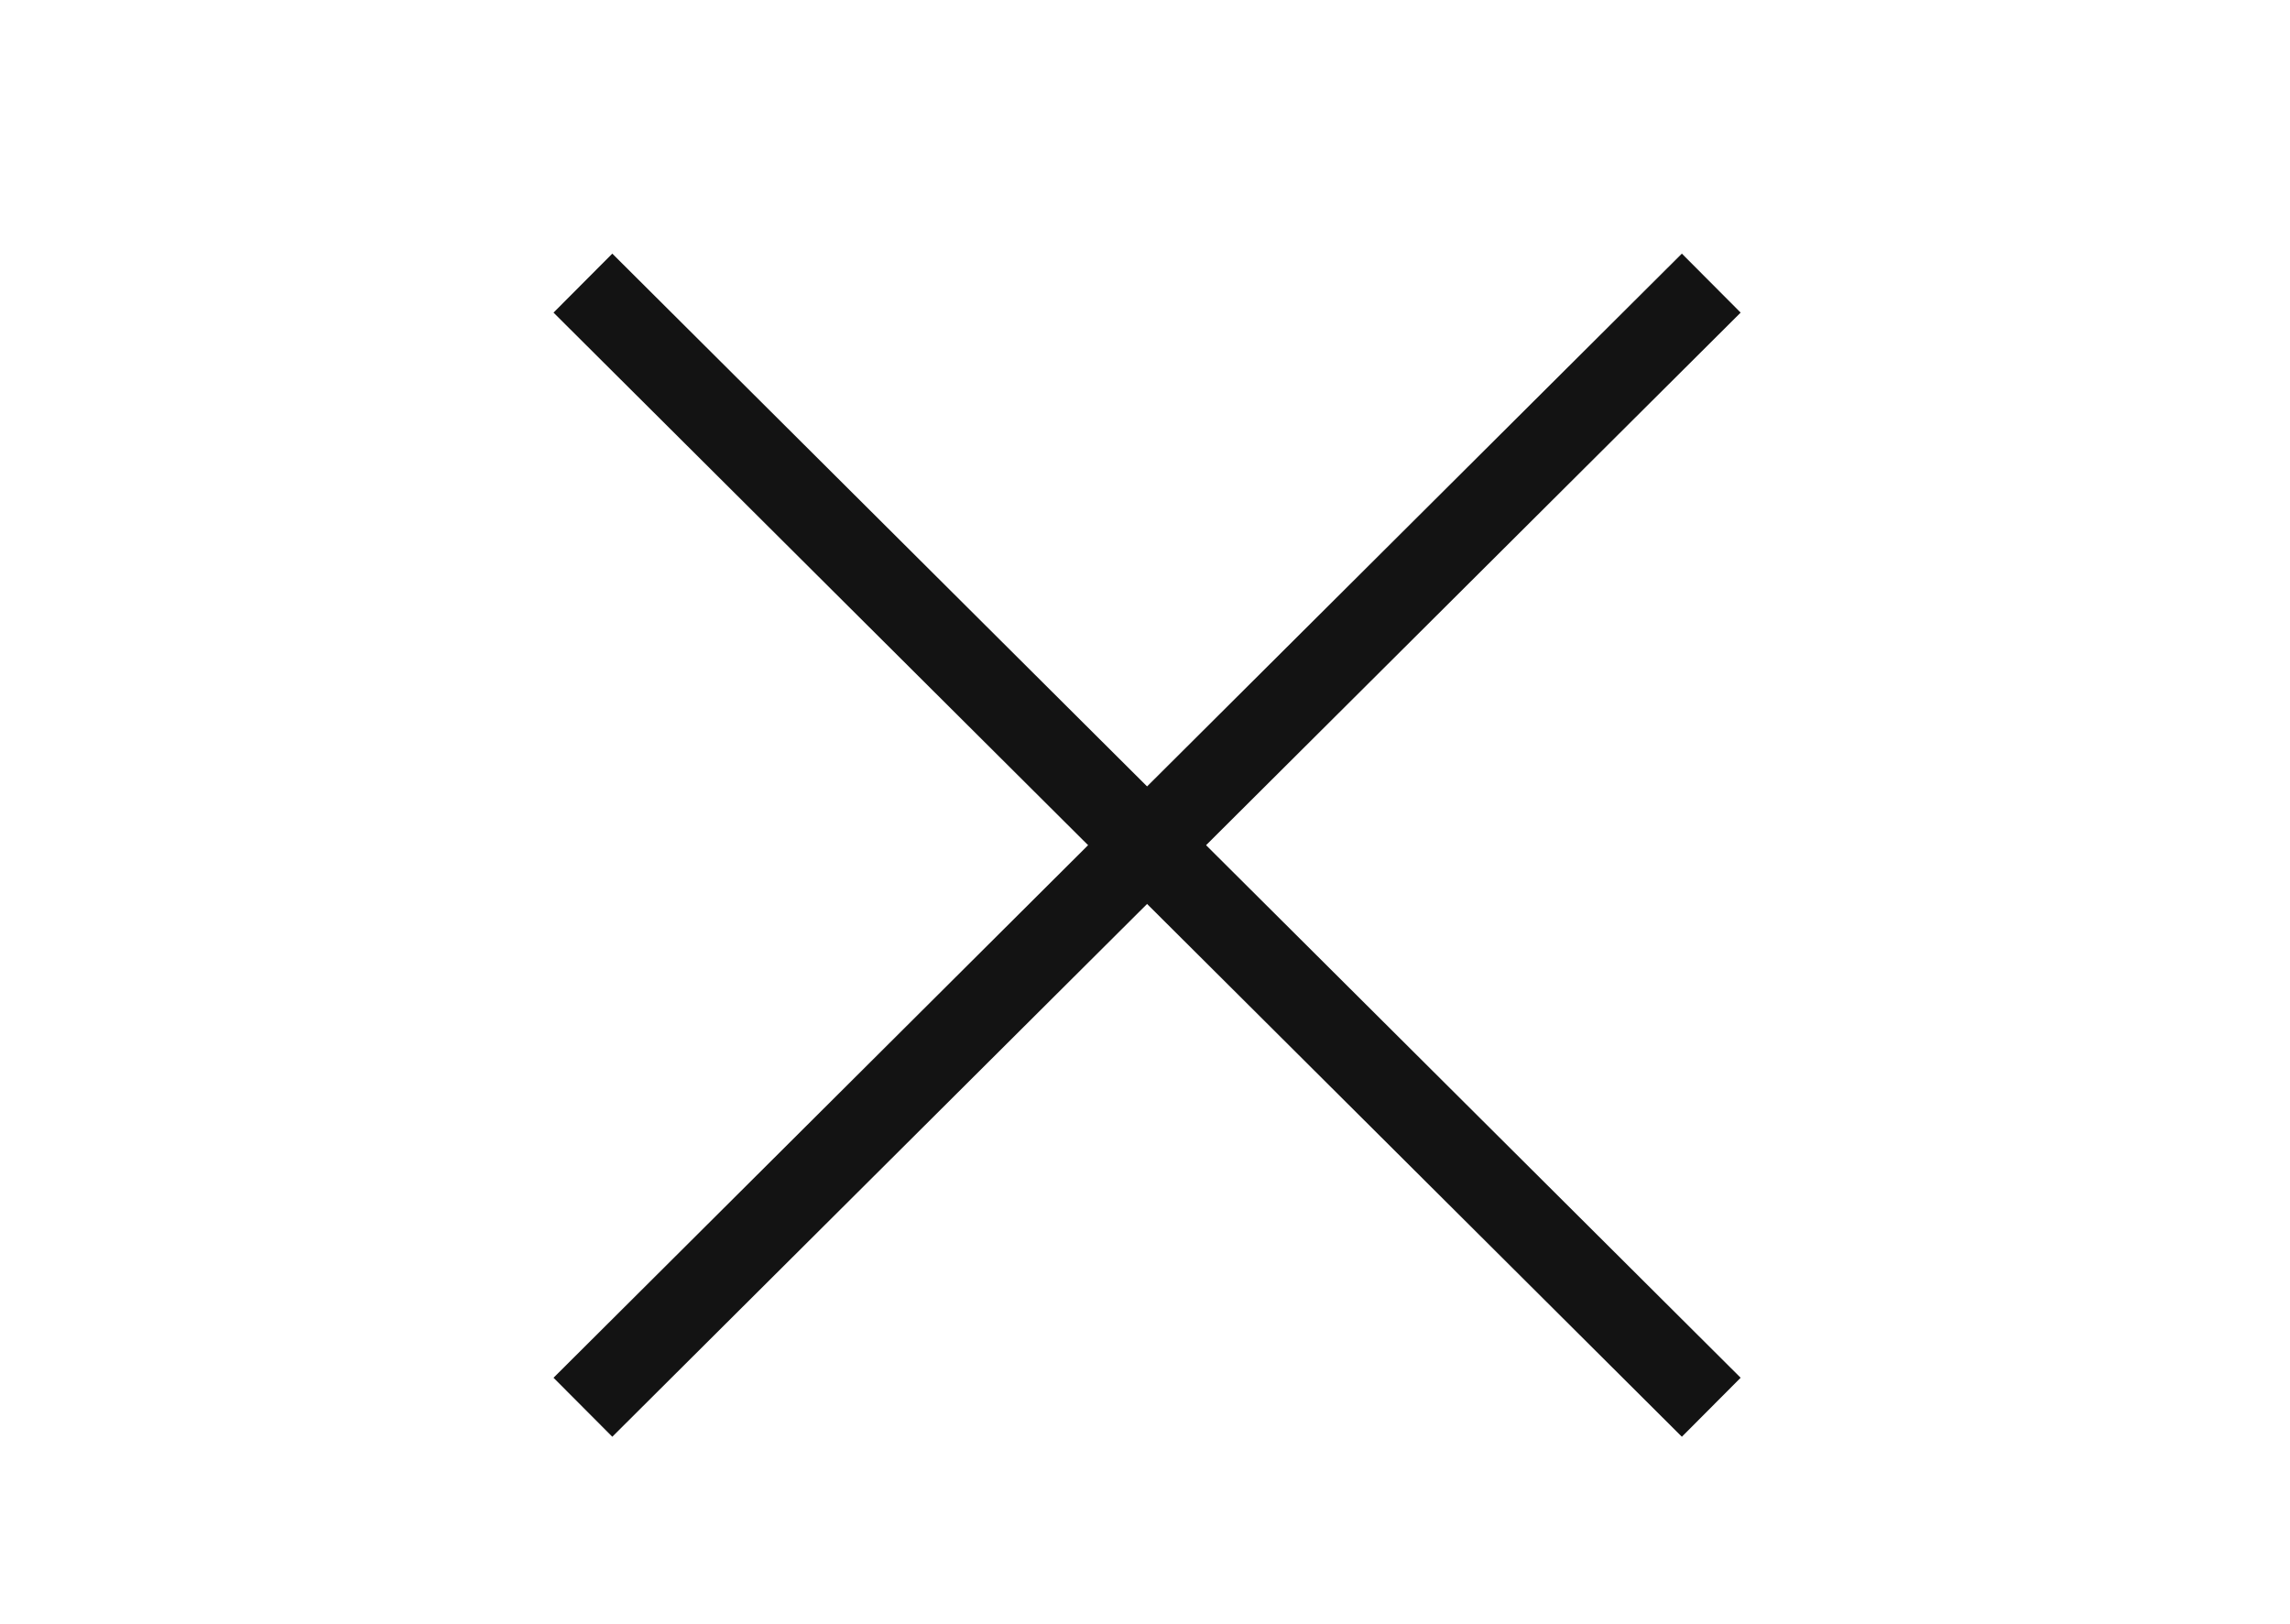
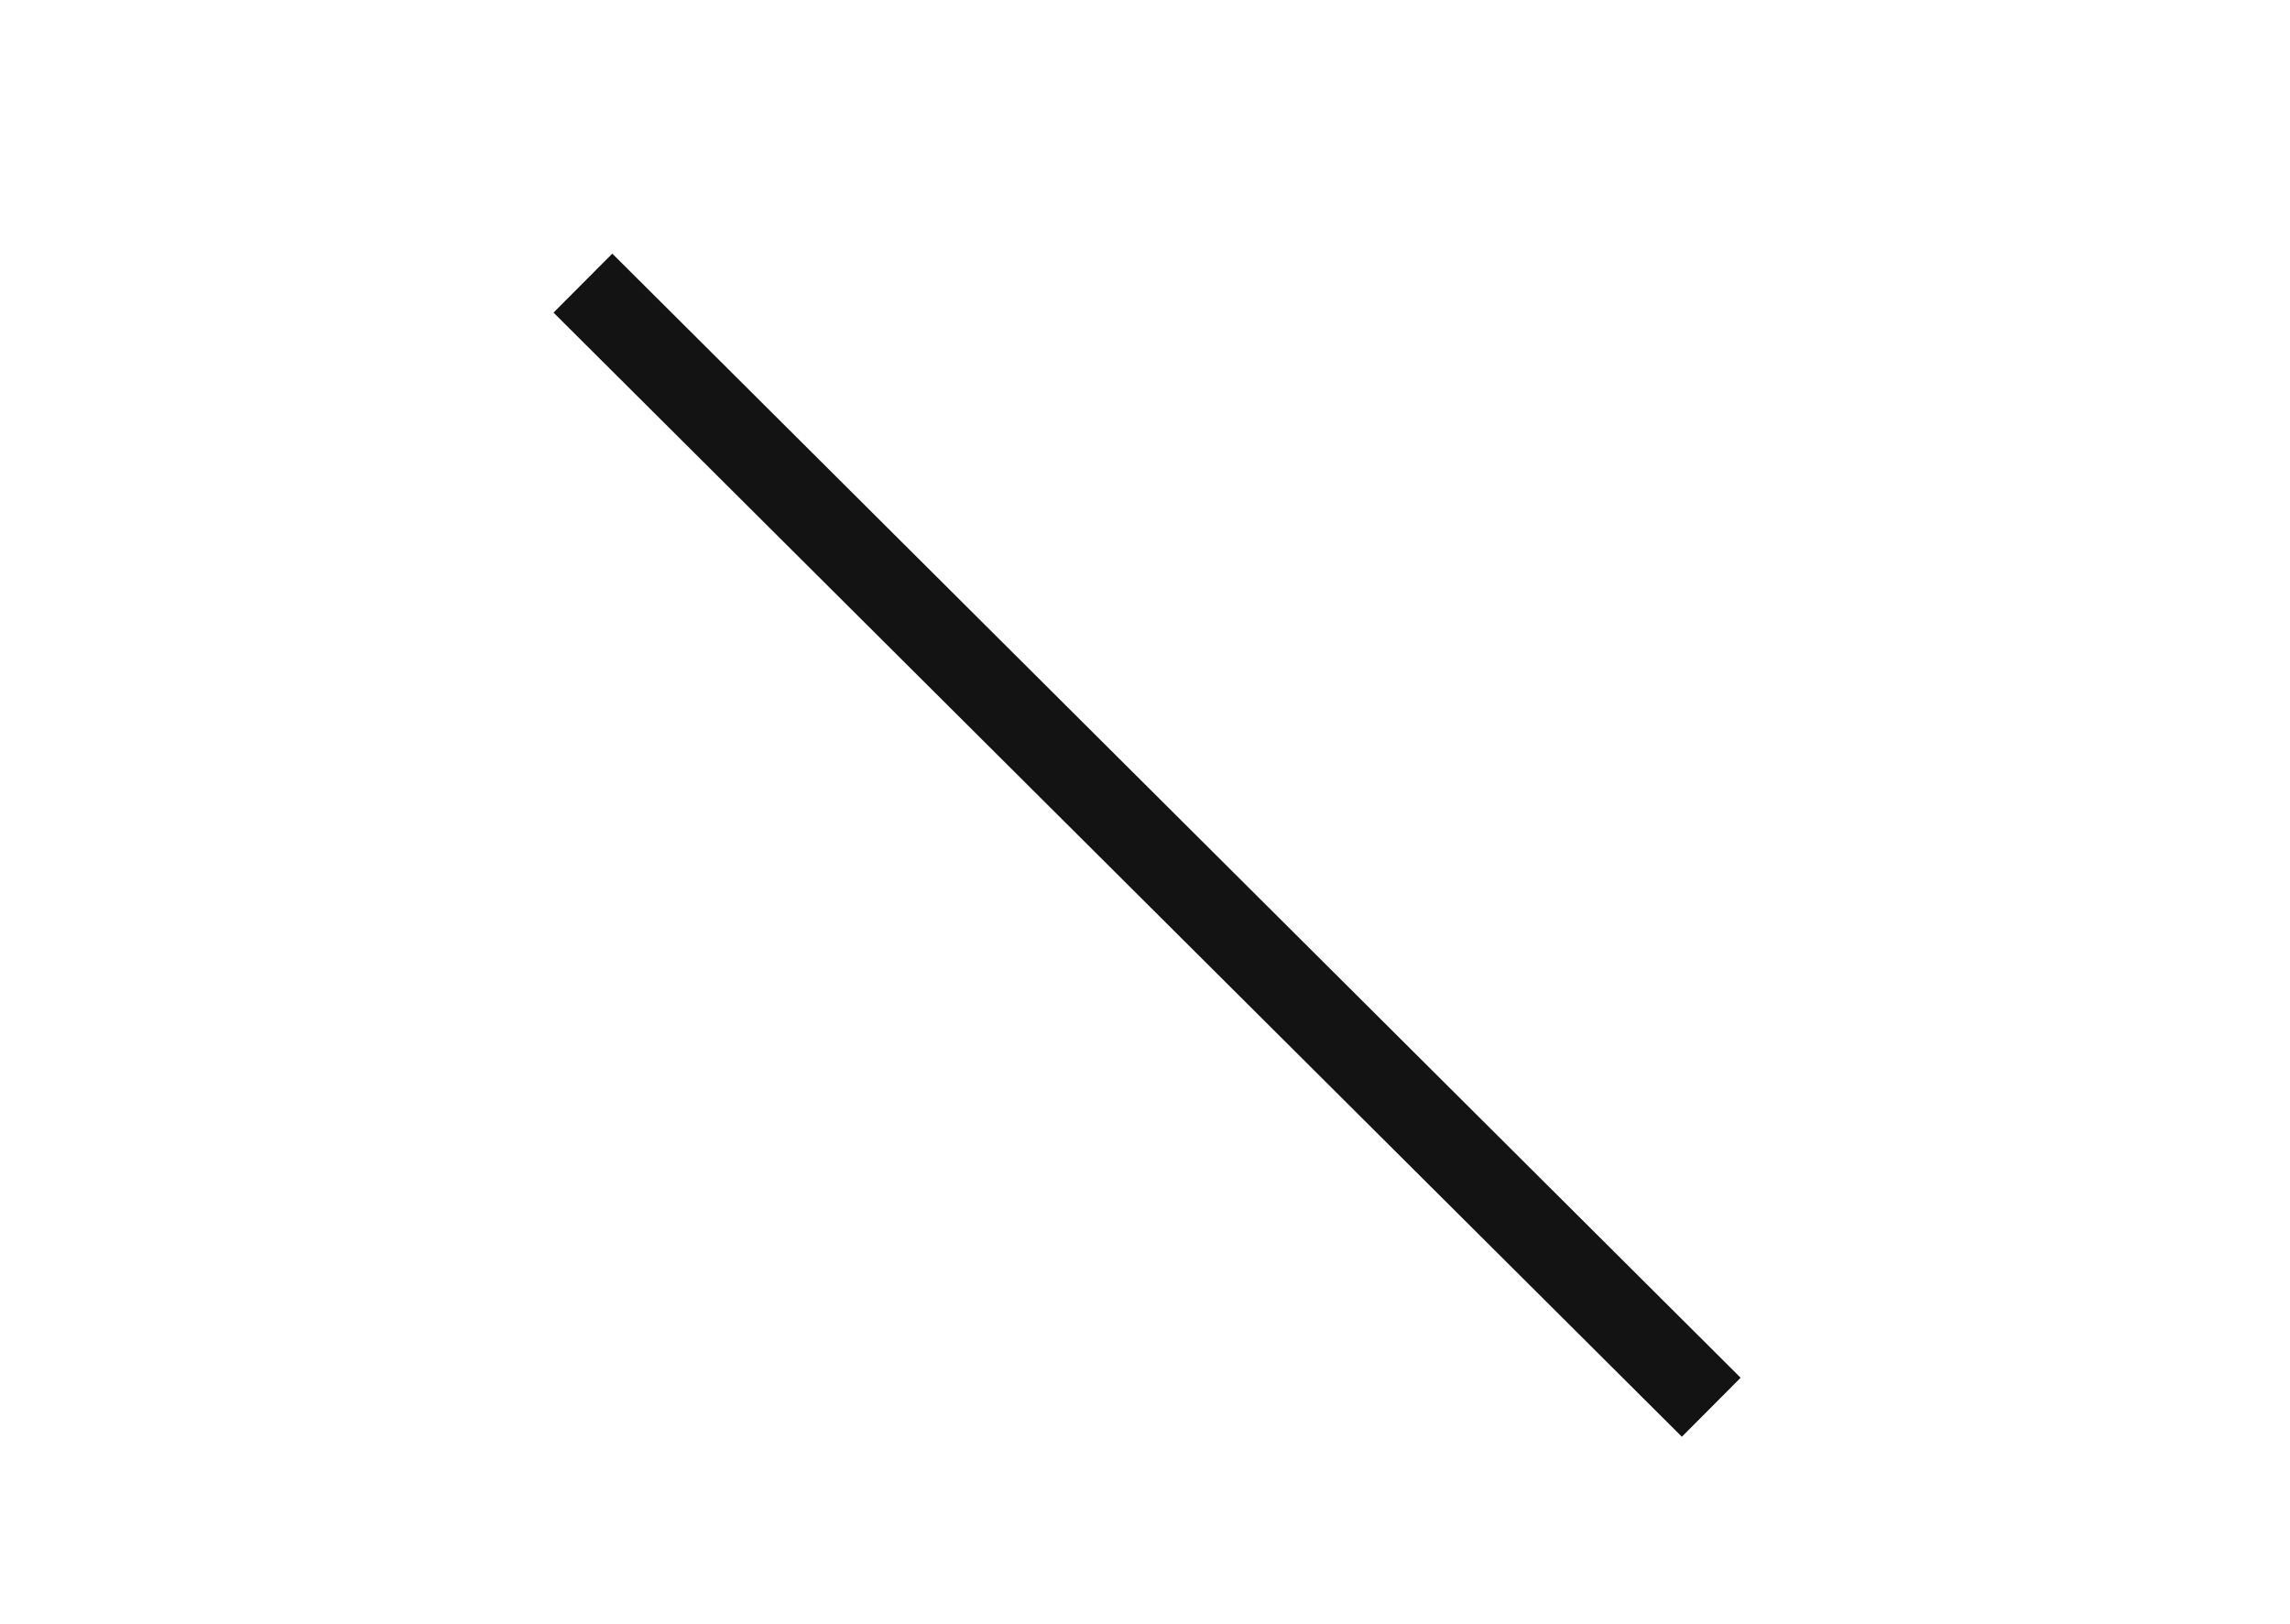
<svg xmlns="http://www.w3.org/2000/svg" width="55" height="39" viewBox="0 0 55 39" fill="none">
-   <path d="M14 33.8L41.1 6.8" stroke="#131313" stroke-width="2" stroke-miterlimit="10" />
  <path d="M14 6.8L41.1 33.8" stroke="#131313" stroke-width="2" stroke-miterlimit="10" />
</svg>